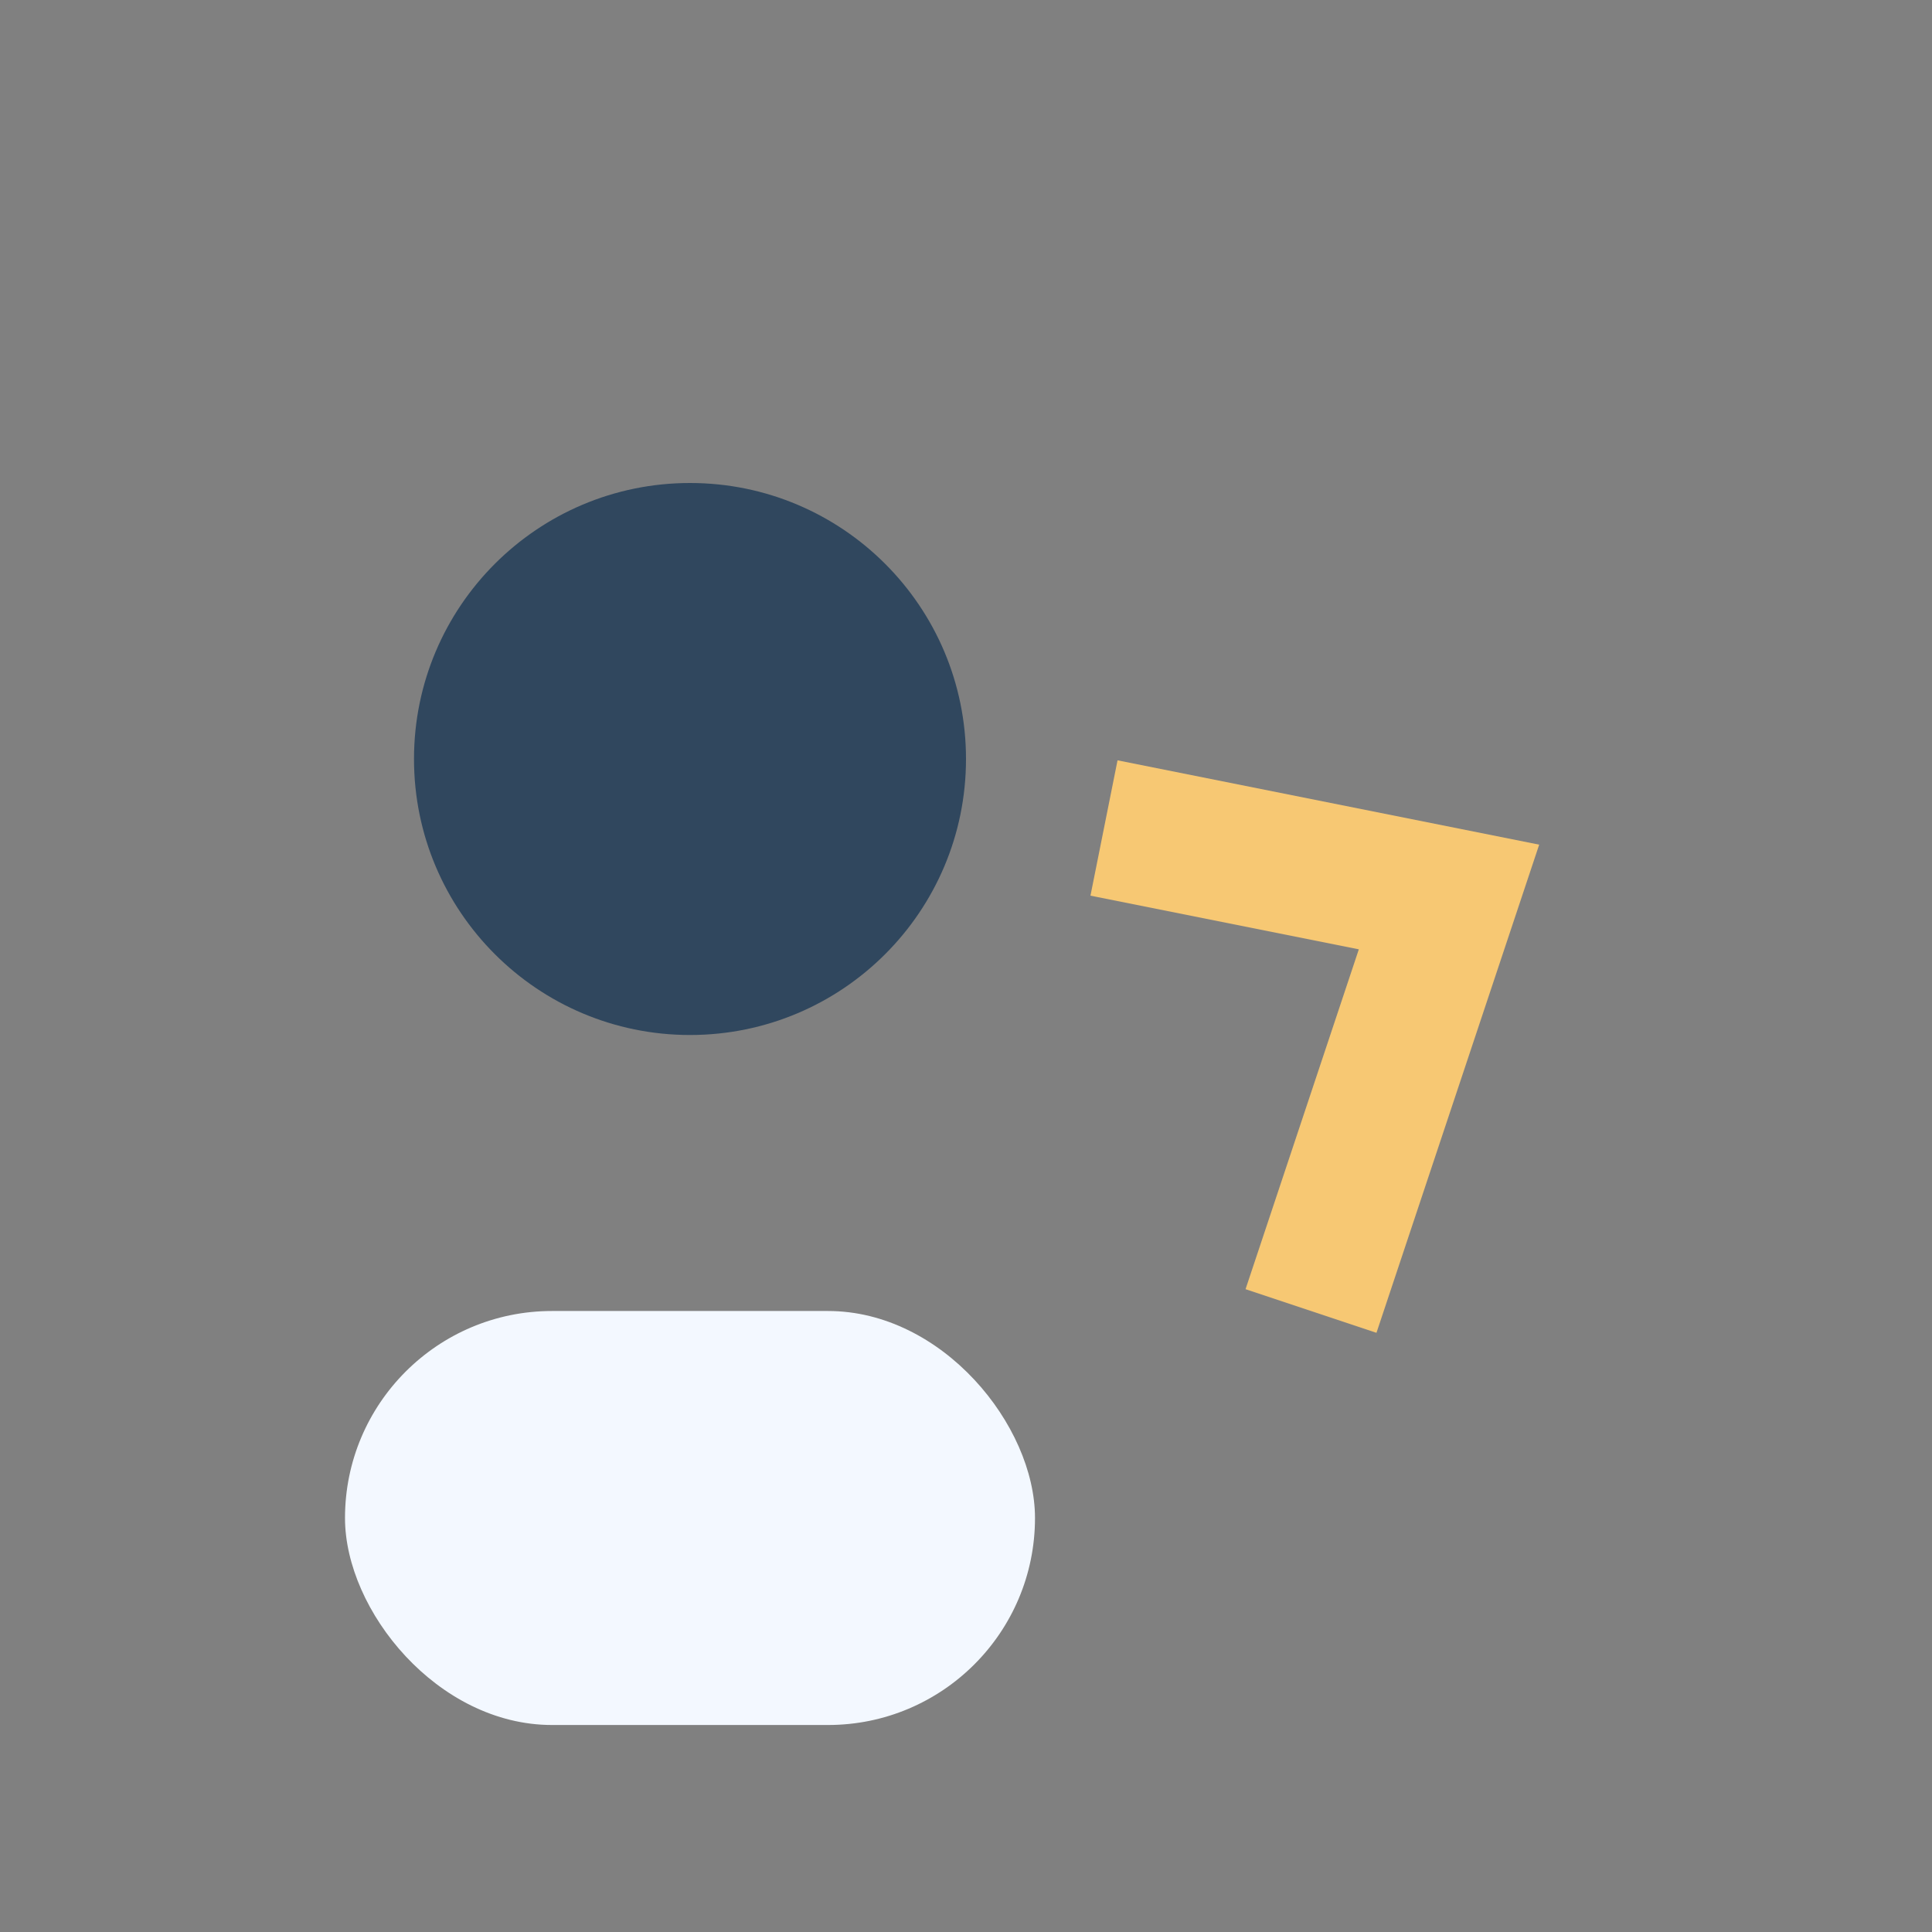
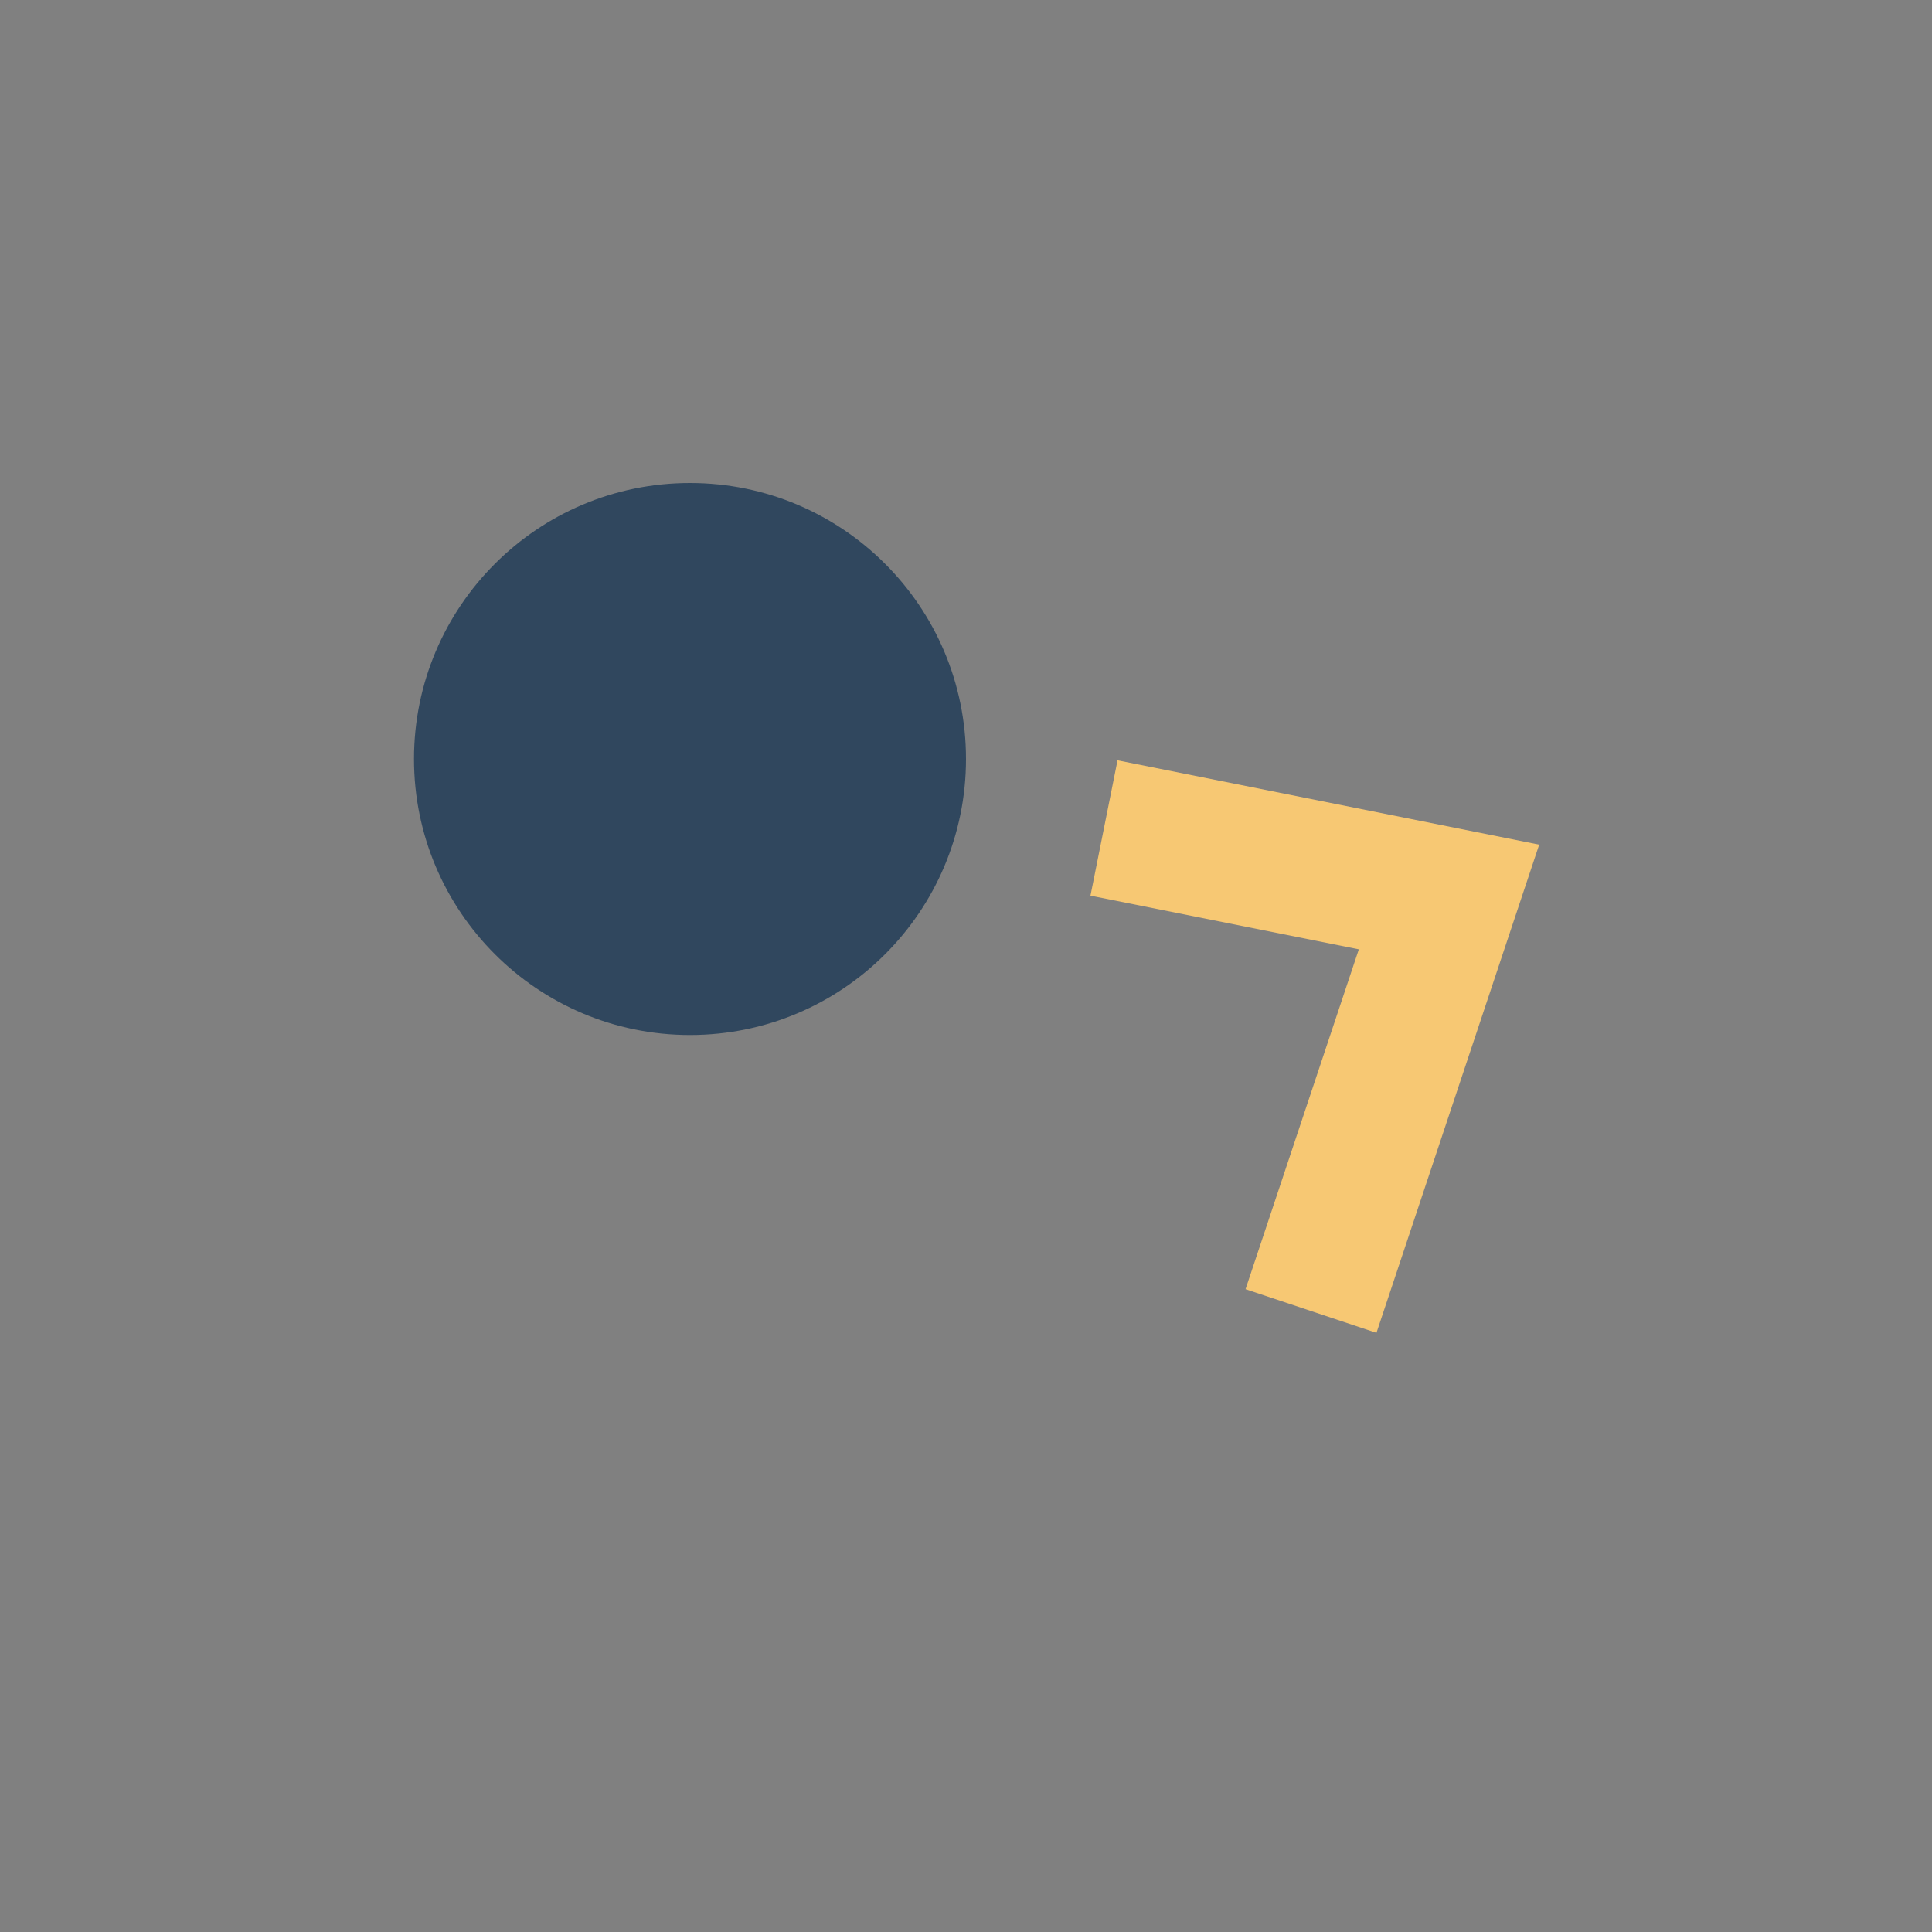
<svg xmlns="http://www.w3.org/2000/svg" width="28" height="28" viewBox="0 0 28 28">
  <rect x="0" y="0" width="28" height="28" fill="#808080" stroke="none" />
  <circle cx="10" cy="11" r="4" fill="#30475E" />
-   <rect x="5" y="19" width="10" height="6" rx="3" fill="#F3F8FF" />
  <path d="M16 12l5 1-2 6" stroke="#F7C873" stroke-width="2" fill="none" />
</svg>